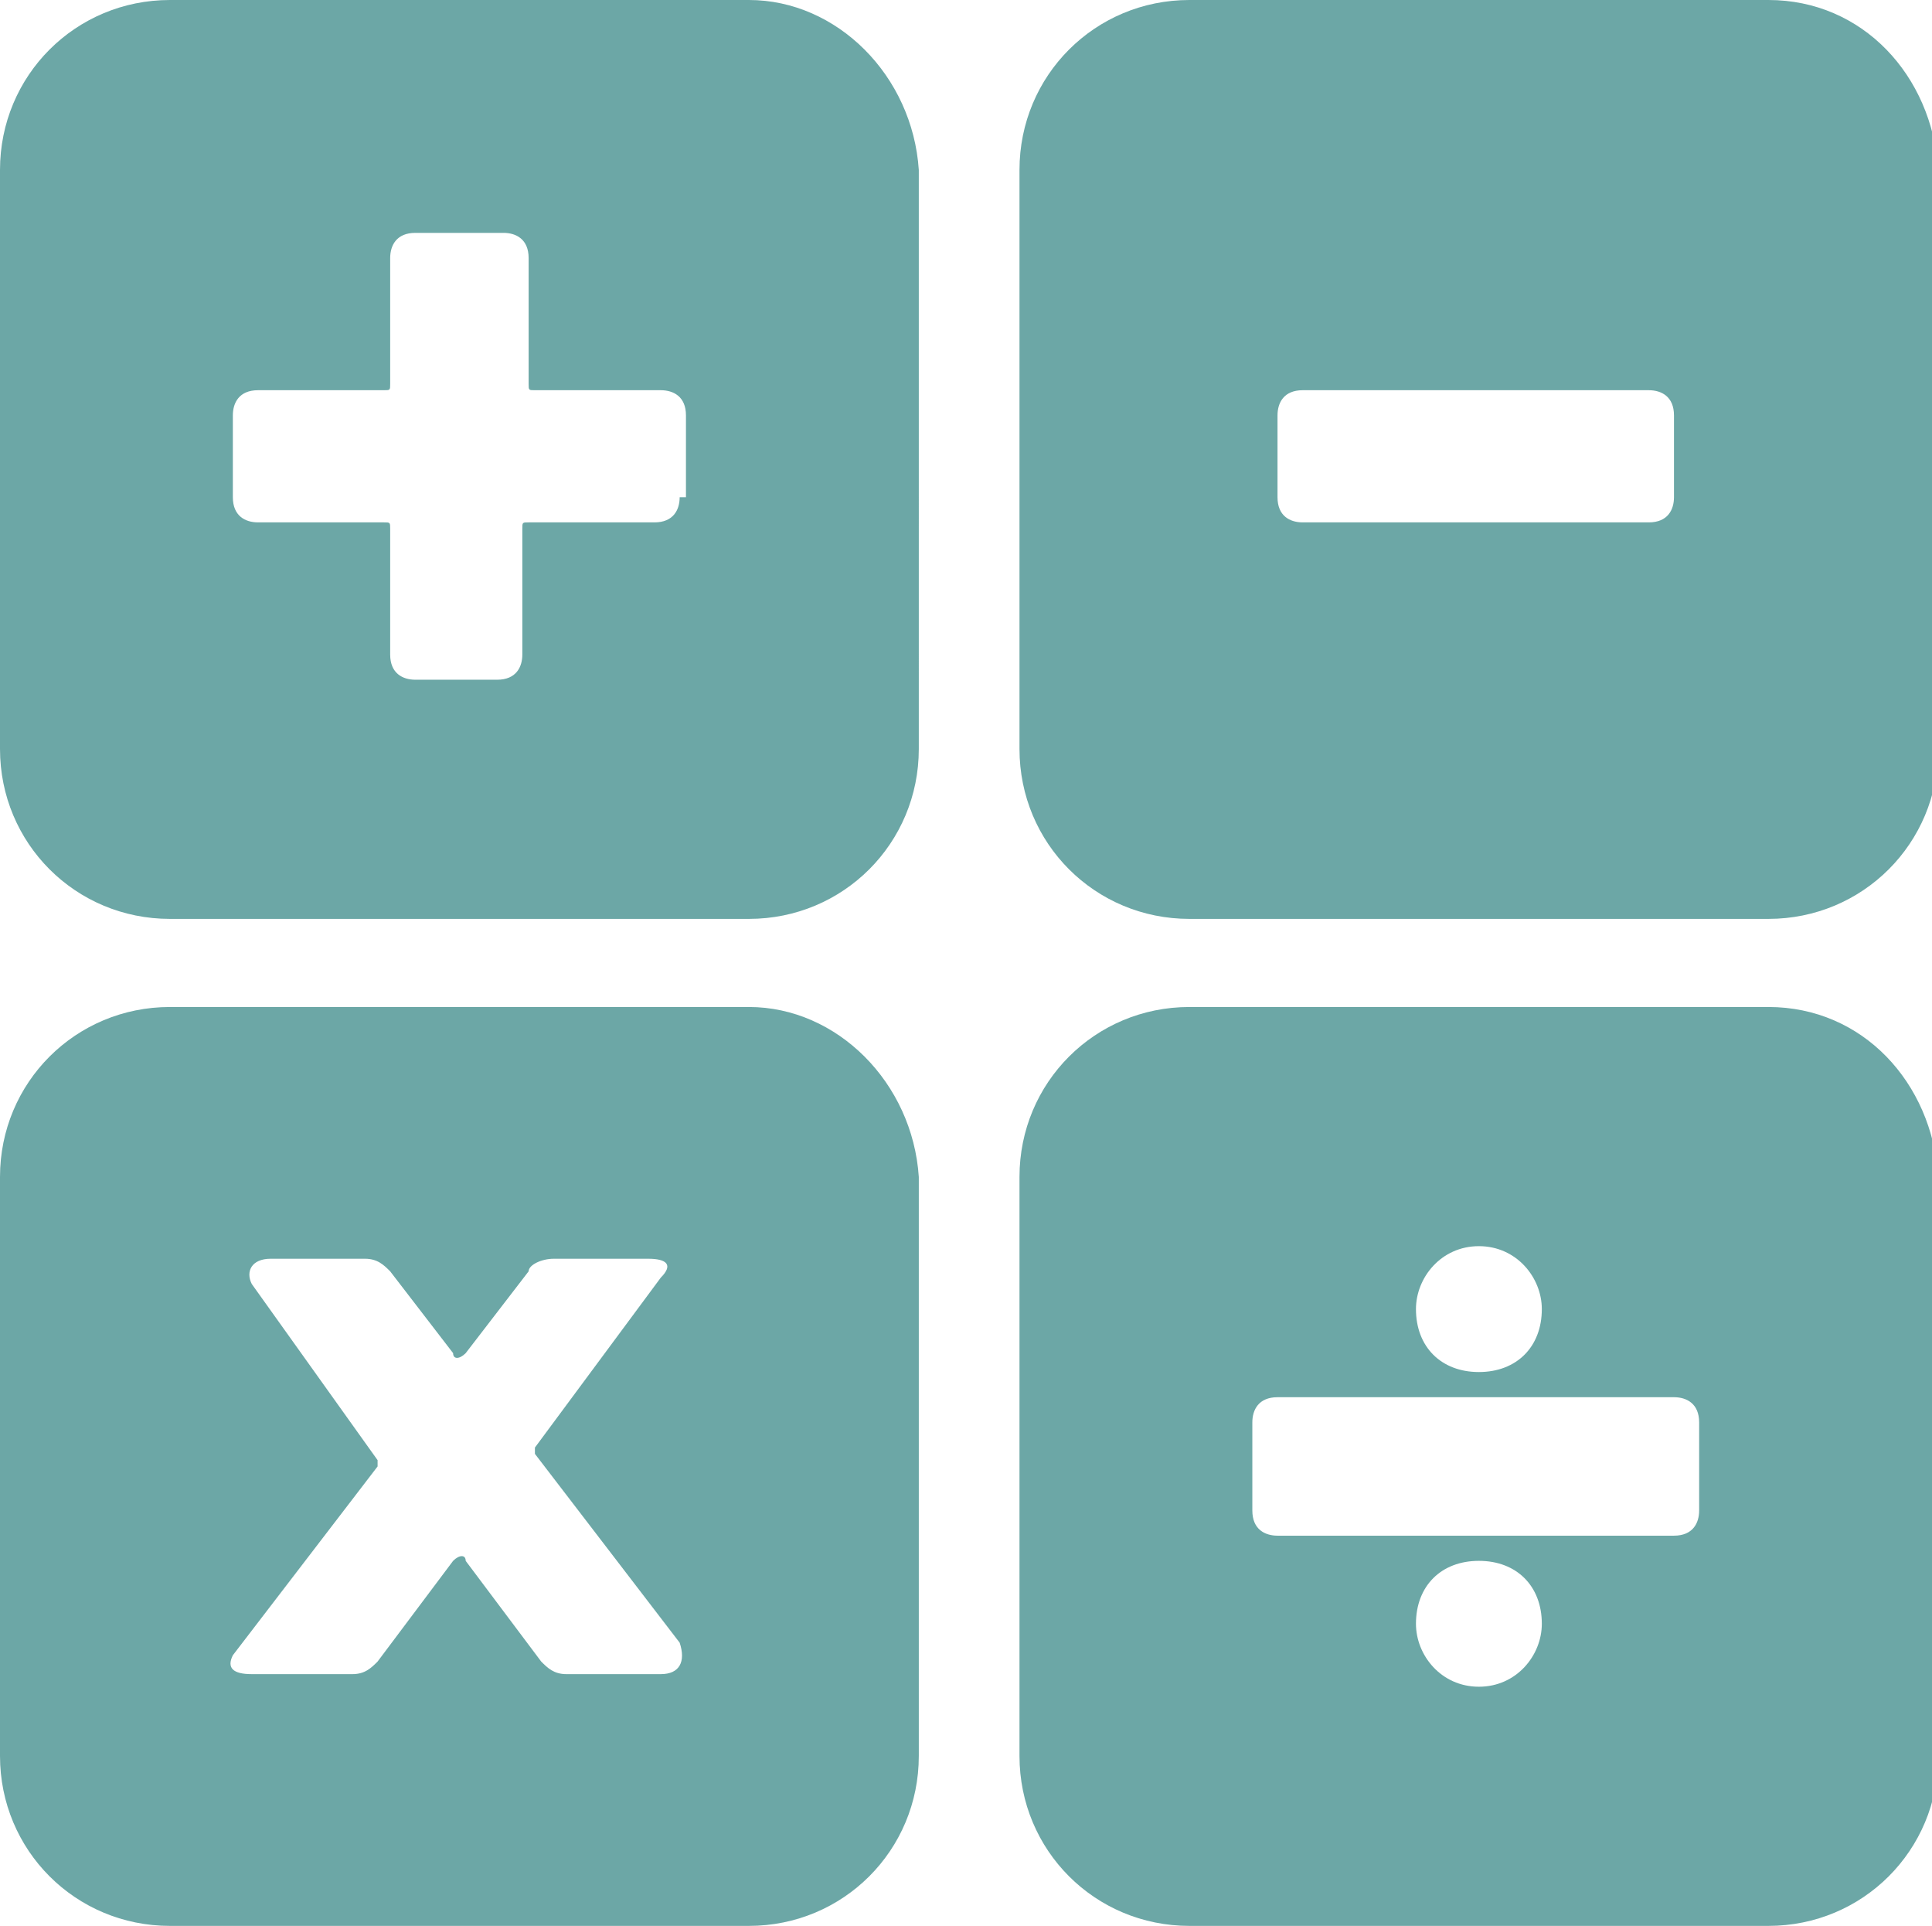
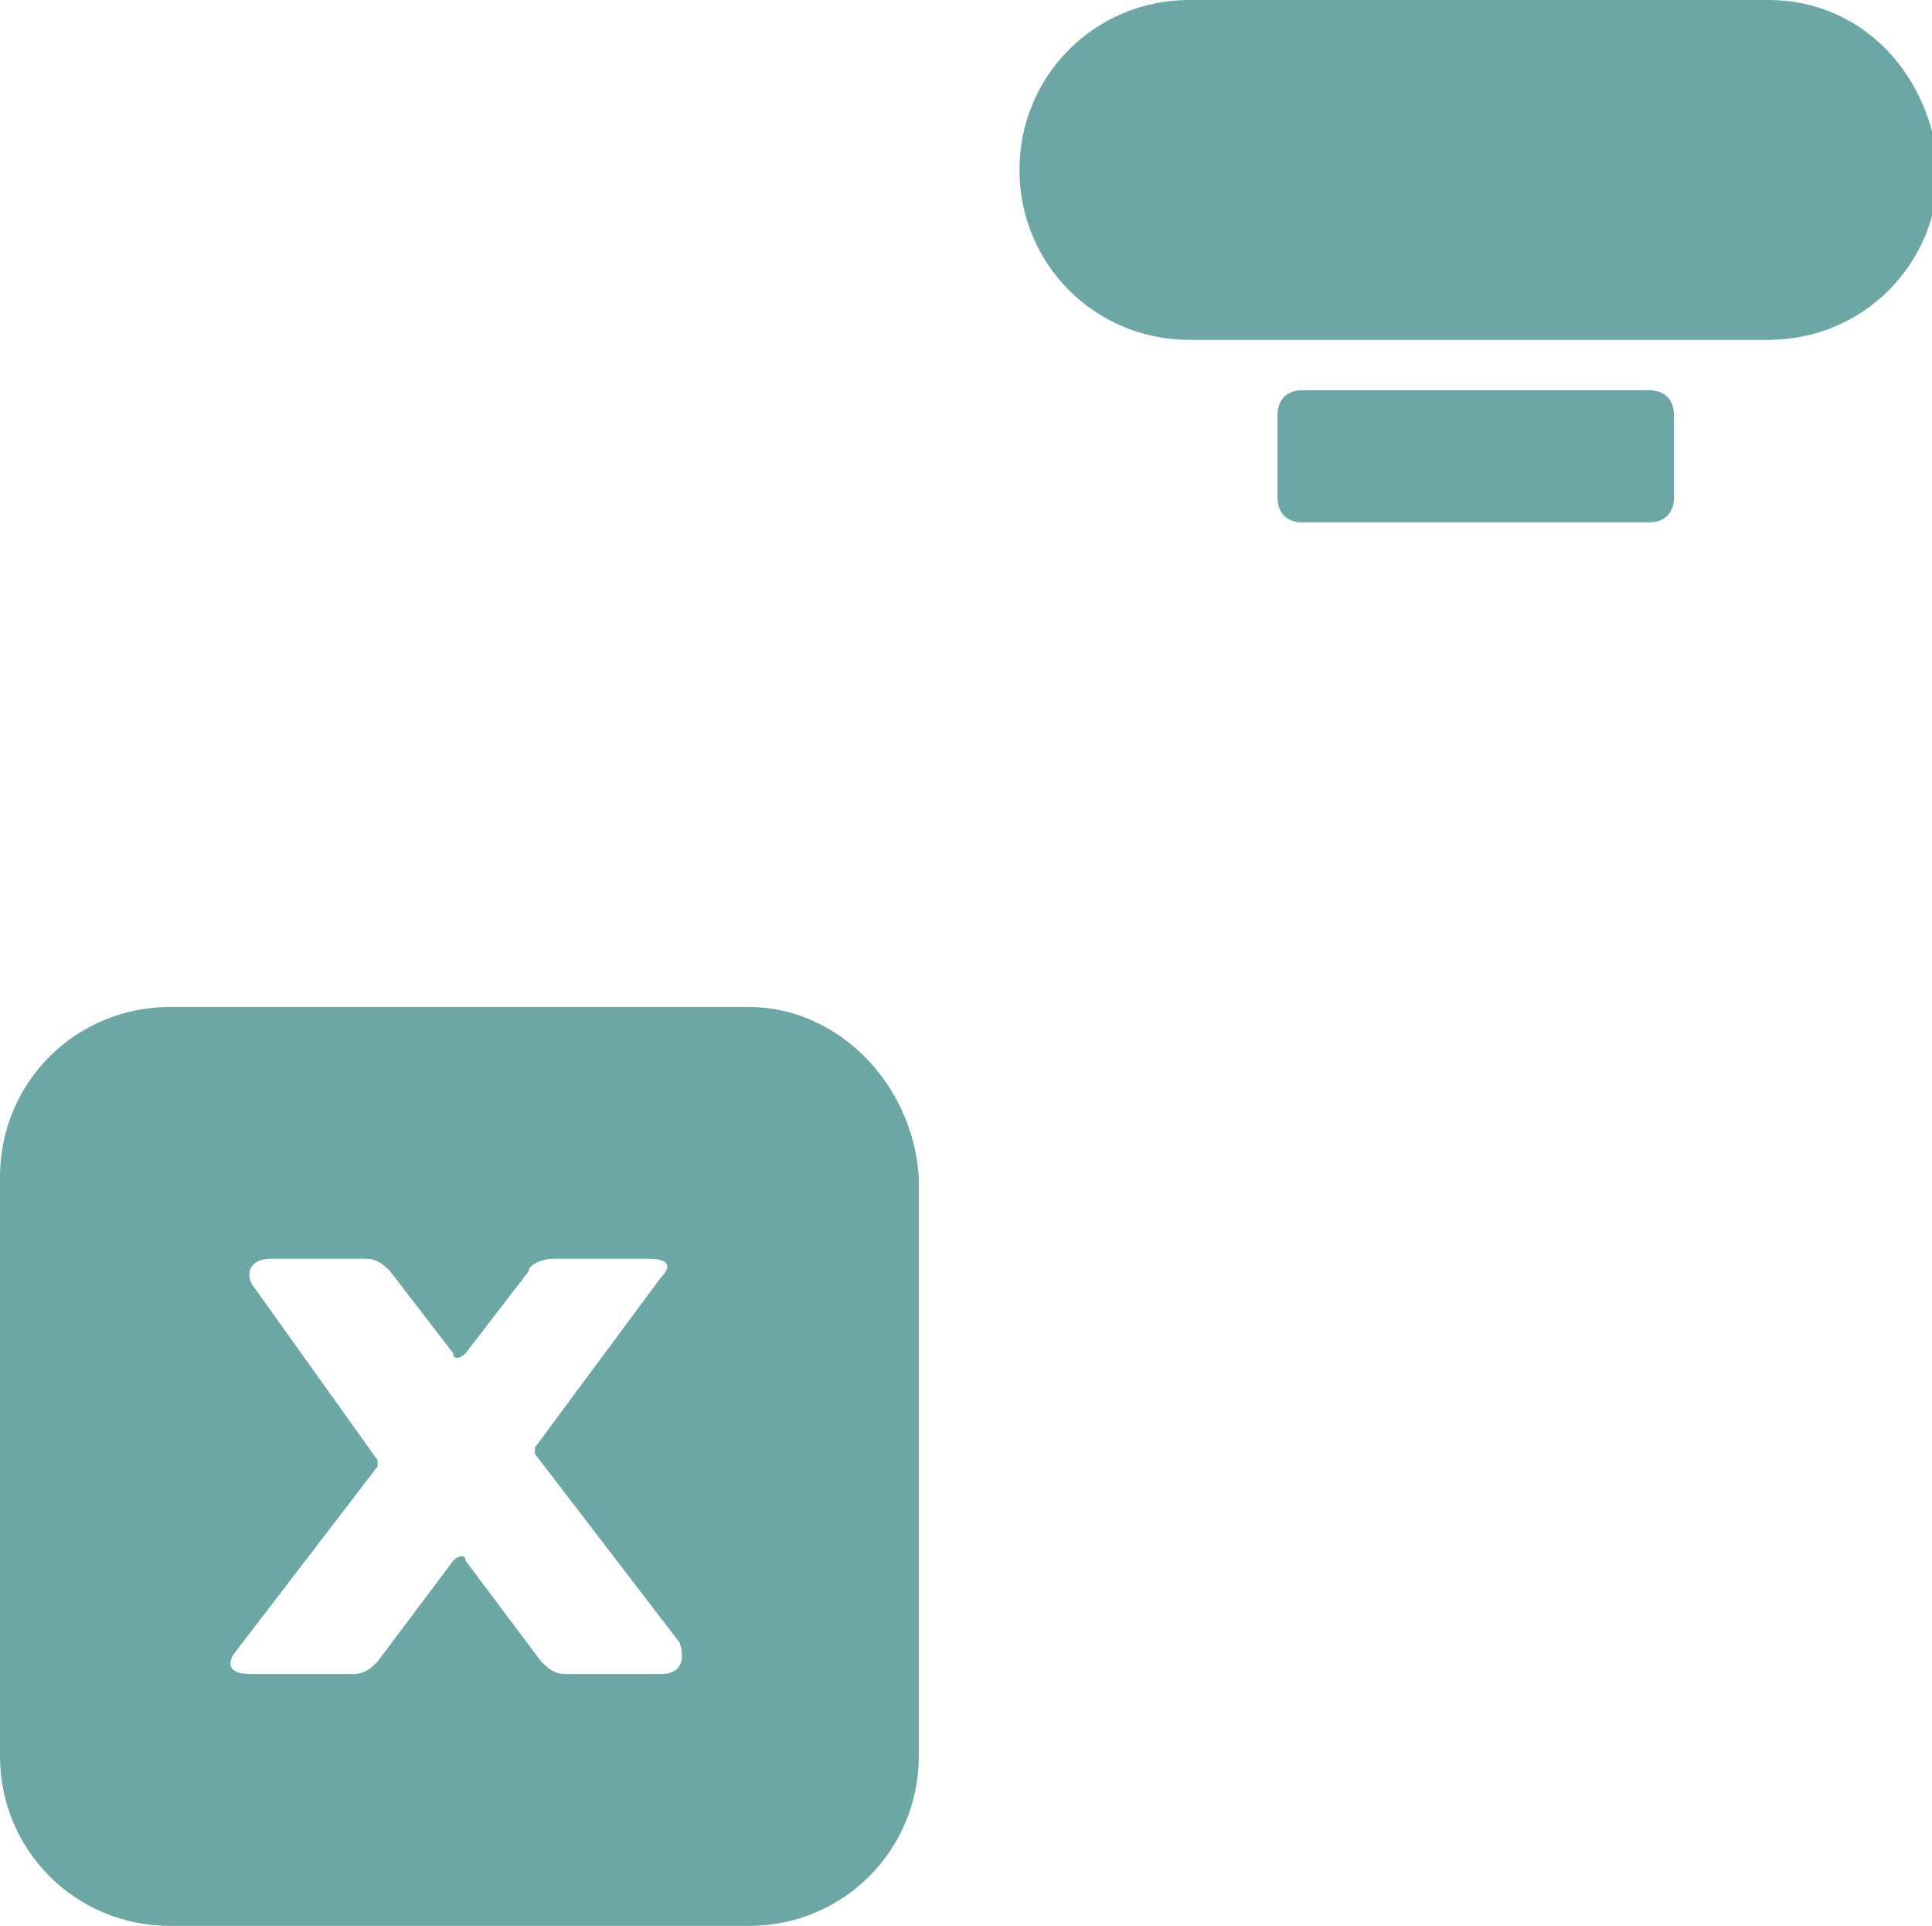
<svg xmlns="http://www.w3.org/2000/svg" version="1.1" id="Layer_1" x="0px" y="0px" viewBox="0 0 30.7 30.6" style="enable-background:new 0 0 30.7 30.6;" xml:space="preserve">
  <style type="text/css"> .st0{fill:#6CA7A6;} .st1{fill-rule:evenodd;clip-rule:evenodd;fill:#6CA7A6;} </style>
  <g>
-     <path class="st0" d="M11.9,0H2.7C1.2,0,0,1.2,0,2.7v9.2c0,1.5,1.2,2.7,2.7,2.7h9.2c1.5,0,2.7-1.2,2.7-2.7V2.7 C14.5,1.2,13.3,0,11.9,0z M10.8,7.9c0,0.2-0.1,0.4-0.4,0.4h-2c-0.1,0-0.1,0-0.1,0.1v2c0,0.2-0.1,0.4-0.4,0.4H6.6 c-0.2,0-0.4-0.1-0.4-0.4v-2c0-0.1,0-0.1-0.1-0.1h-2c-0.2,0-0.4-0.1-0.4-0.4V6.6c0-0.2,0.1-0.4,0.4-0.4h2c0.1,0,0.1,0,0.1-0.1v-2 c0-0.2,0.1-0.4,0.4-0.4h1.4c0.2,0,0.4,0.1,0.4,0.4v2c0,0.1,0,0.1,0.1,0.1h2c0.2,0,0.4,0.1,0.4,0.4V7.9z" />
-     <path class="st0" d="M28.1,0h-9.2c-1.5,0-2.7,1.2-2.7,2.7v9.2c0,1.5,1.2,2.7,2.7,2.7h9.2c1.5,0,2.7-1.2,2.7-2.7V2.7 C30.7,1.2,29.6,0,28.1,0z M26.6,7.9c0,0.2-0.1,0.4-0.4,0.4h-5.5c-0.2,0-0.4-0.1-0.4-0.4V6.6c0-0.2,0.1-0.4,0.4-0.4h5.5 c0.2,0,0.4,0.1,0.4,0.4V7.9z" />
+     <path class="st0" d="M28.1,0h-9.2c-1.5,0-2.7,1.2-2.7,2.7c0,1.5,1.2,2.7,2.7,2.7h9.2c1.5,0,2.7-1.2,2.7-2.7V2.7 C30.7,1.2,29.6,0,28.1,0z M26.6,7.9c0,0.2-0.1,0.4-0.4,0.4h-5.5c-0.2,0-0.4-0.1-0.4-0.4V6.6c0-0.2,0.1-0.4,0.4-0.4h5.5 c0.2,0,0.4,0.1,0.4,0.4V7.9z" />
    <path class="st0" d="M11.9,16H2.7C1.2,16,0,17.2,0,18.7v9.2c0,1.5,1.2,2.7,2.7,2.7h9.2c1.5,0,2.7-1.2,2.7-2.7v-9.2 C14.5,17.2,13.3,16,11.9,16z M10.5,26.6H9c-0.2,0-0.3-0.1-0.4-0.2l-1.2-1.6c0-0.1-0.1-0.1-0.2,0l-1.2,1.6c-0.1,0.1-0.2,0.2-0.4,0.2 H4c-0.3,0-0.4-0.1-0.3-0.3l2.3-3c0,0,0-0.1,0-0.1L4,20.4C3.9,20.2,4,20,4.3,20h1.5c0.2,0,0.3,0.1,0.4,0.2l1,1.3 c0,0.1,0.1,0.1,0.2,0l1-1.3C8.4,20.1,8.6,20,8.8,20h1.5c0.3,0,0.4,0.1,0.2,0.3l-2,2.7c0,0,0,0.1,0,0.1l2.3,3 C10.9,26.4,10.8,26.6,10.5,26.6z" />
-     <path class="st0" d="M28.1,16h-9.2c-1.5,0-2.7,1.2-2.7,2.7v9.2c0,1.5,1.2,2.7,2.7,2.7h9.2c1.5,0,2.7-1.2,2.7-2.7v-9.2 C30.7,17.2,29.6,16,28.1,16z M23.5,19.8c0.6,0,1,0.5,1,1c0,0.6-0.4,1-1,1c-0.6,0-1-0.4-1-1C22.5,20.3,22.9,19.8,23.5,19.8z M23.5,26.8c-0.6,0-1-0.5-1-1c0-0.6,0.4-1,1-1c0.6,0,1,0.4,1,1C24.5,26.3,24.1,26.8,23.5,26.8z M27,24c0,0.2-0.1,0.4-0.4,0.4h-6.3 c-0.2,0-0.4-0.1-0.4-0.4v-1.4c0-0.2,0.1-0.4,0.4-0.4h6.3c0.2,0,0.4,0.1,0.4,0.4V24z" />
  </g>
</svg>